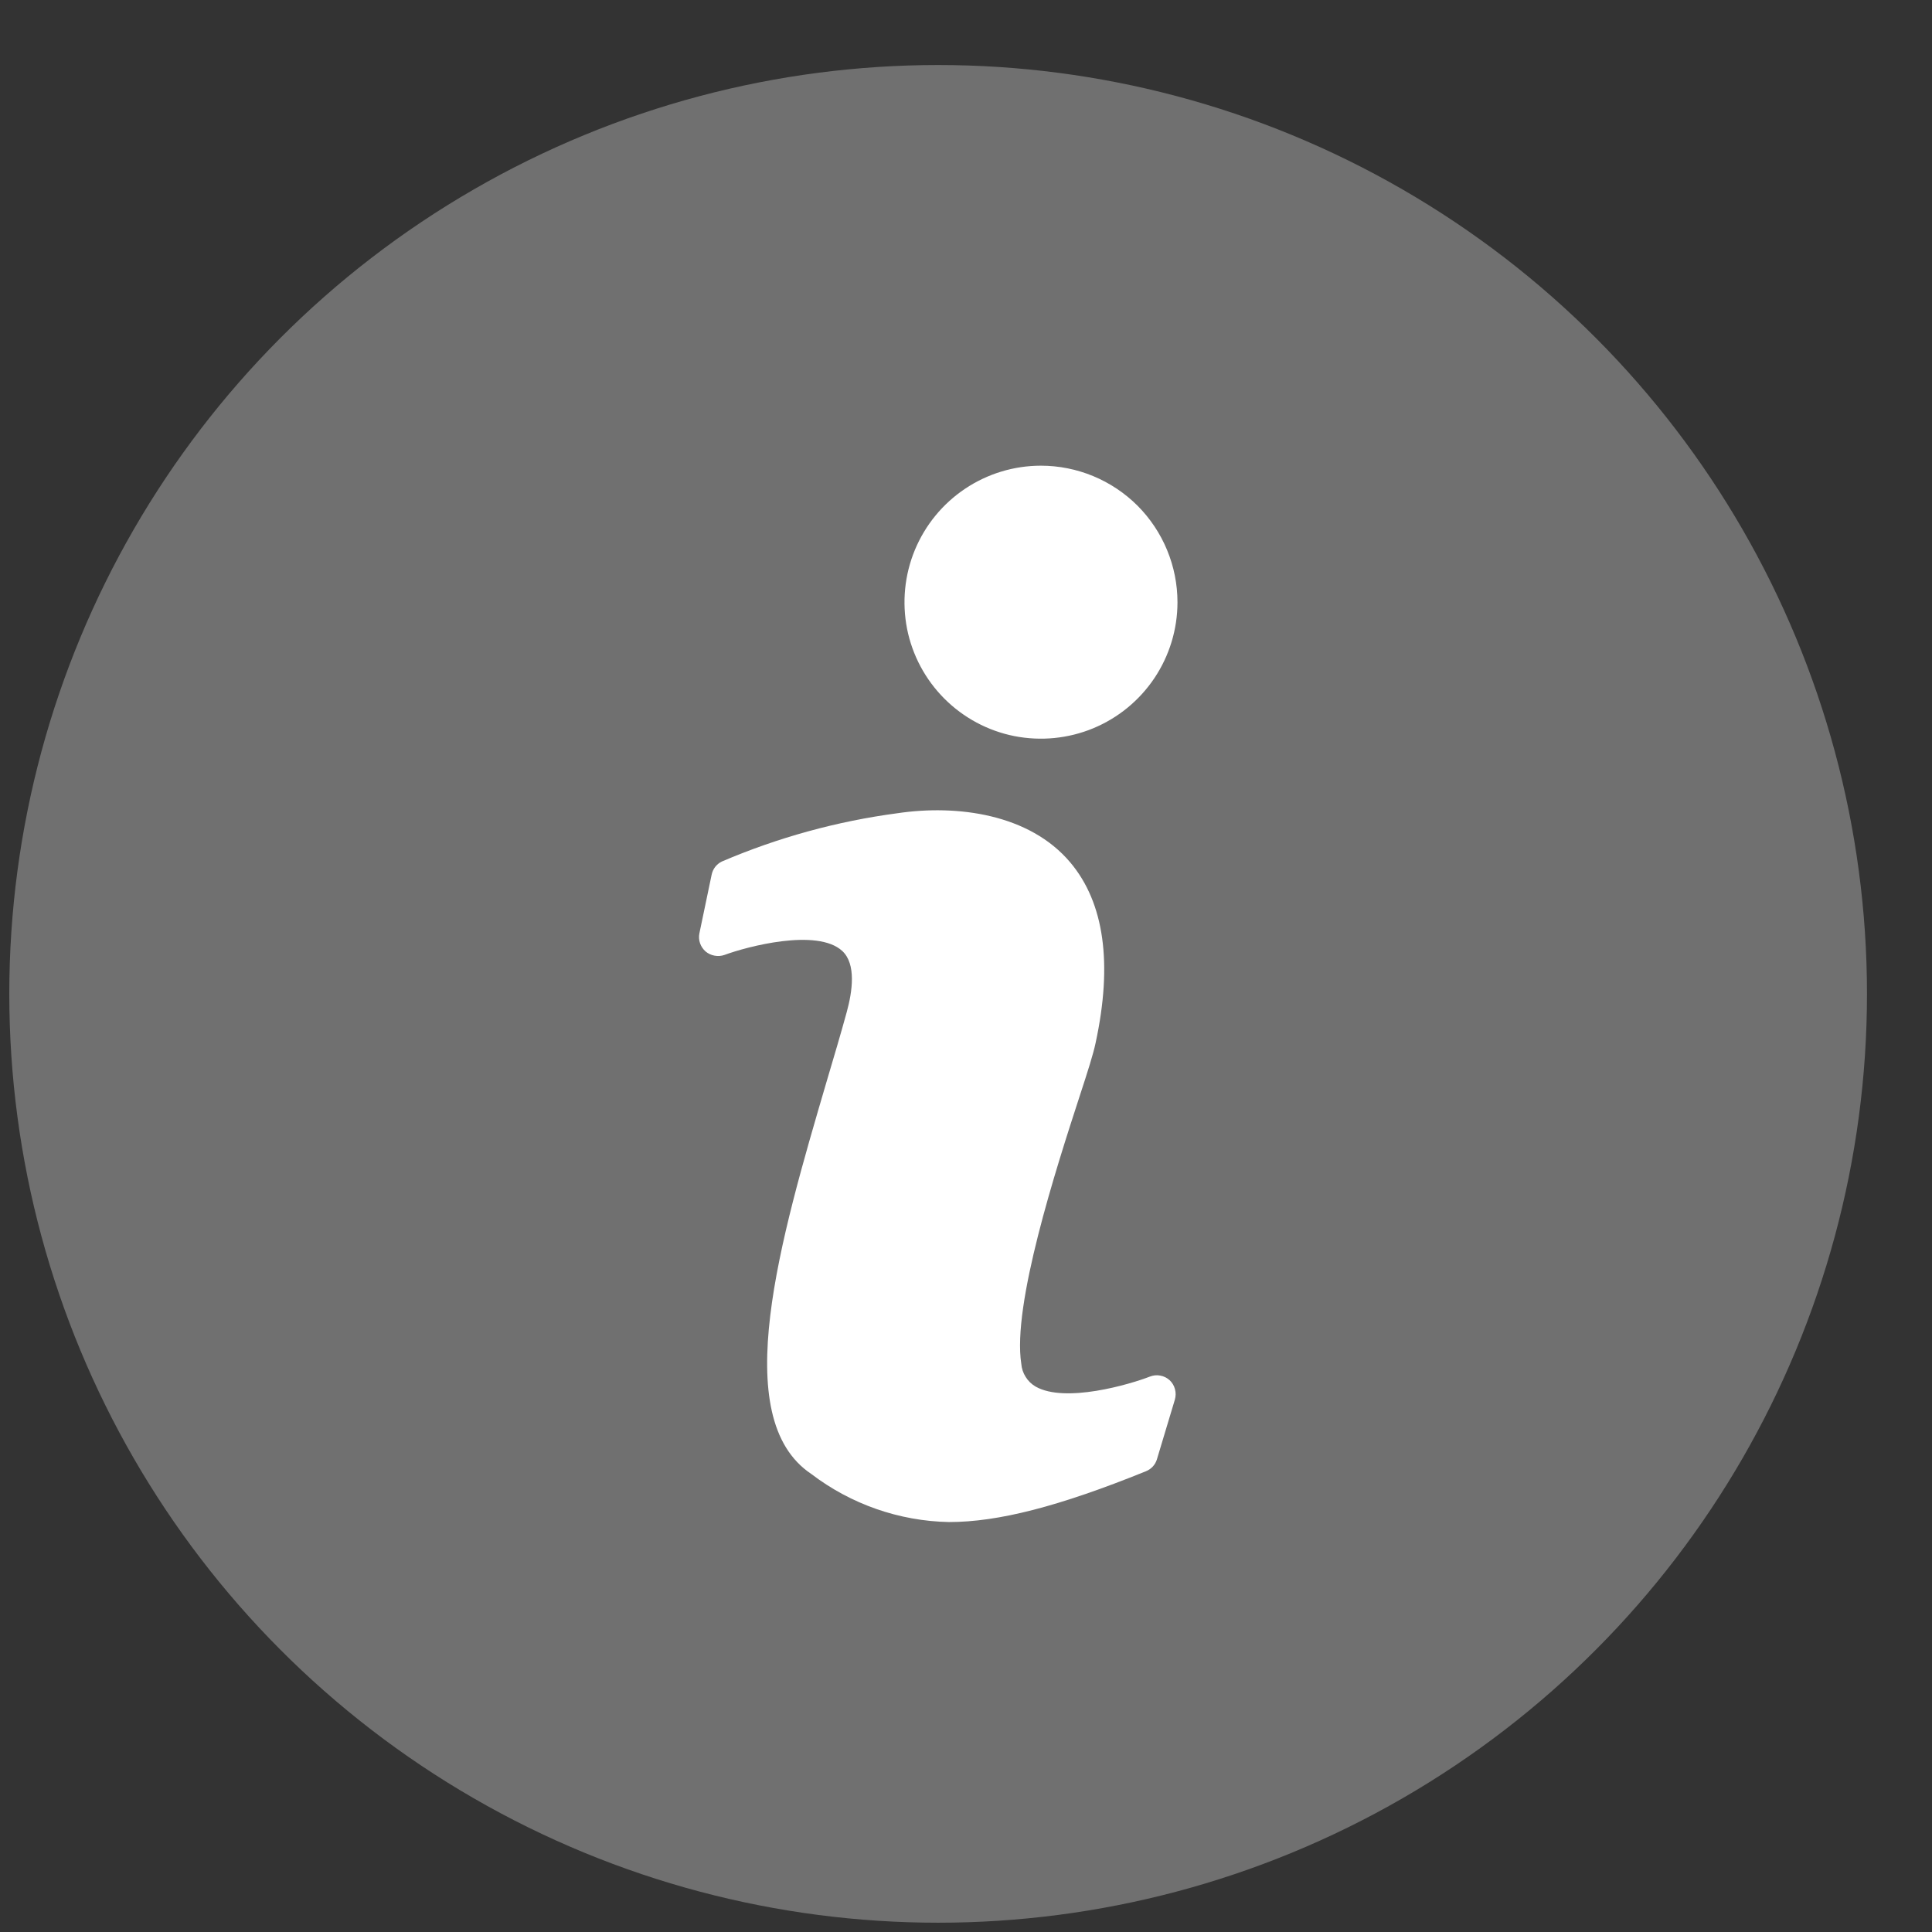
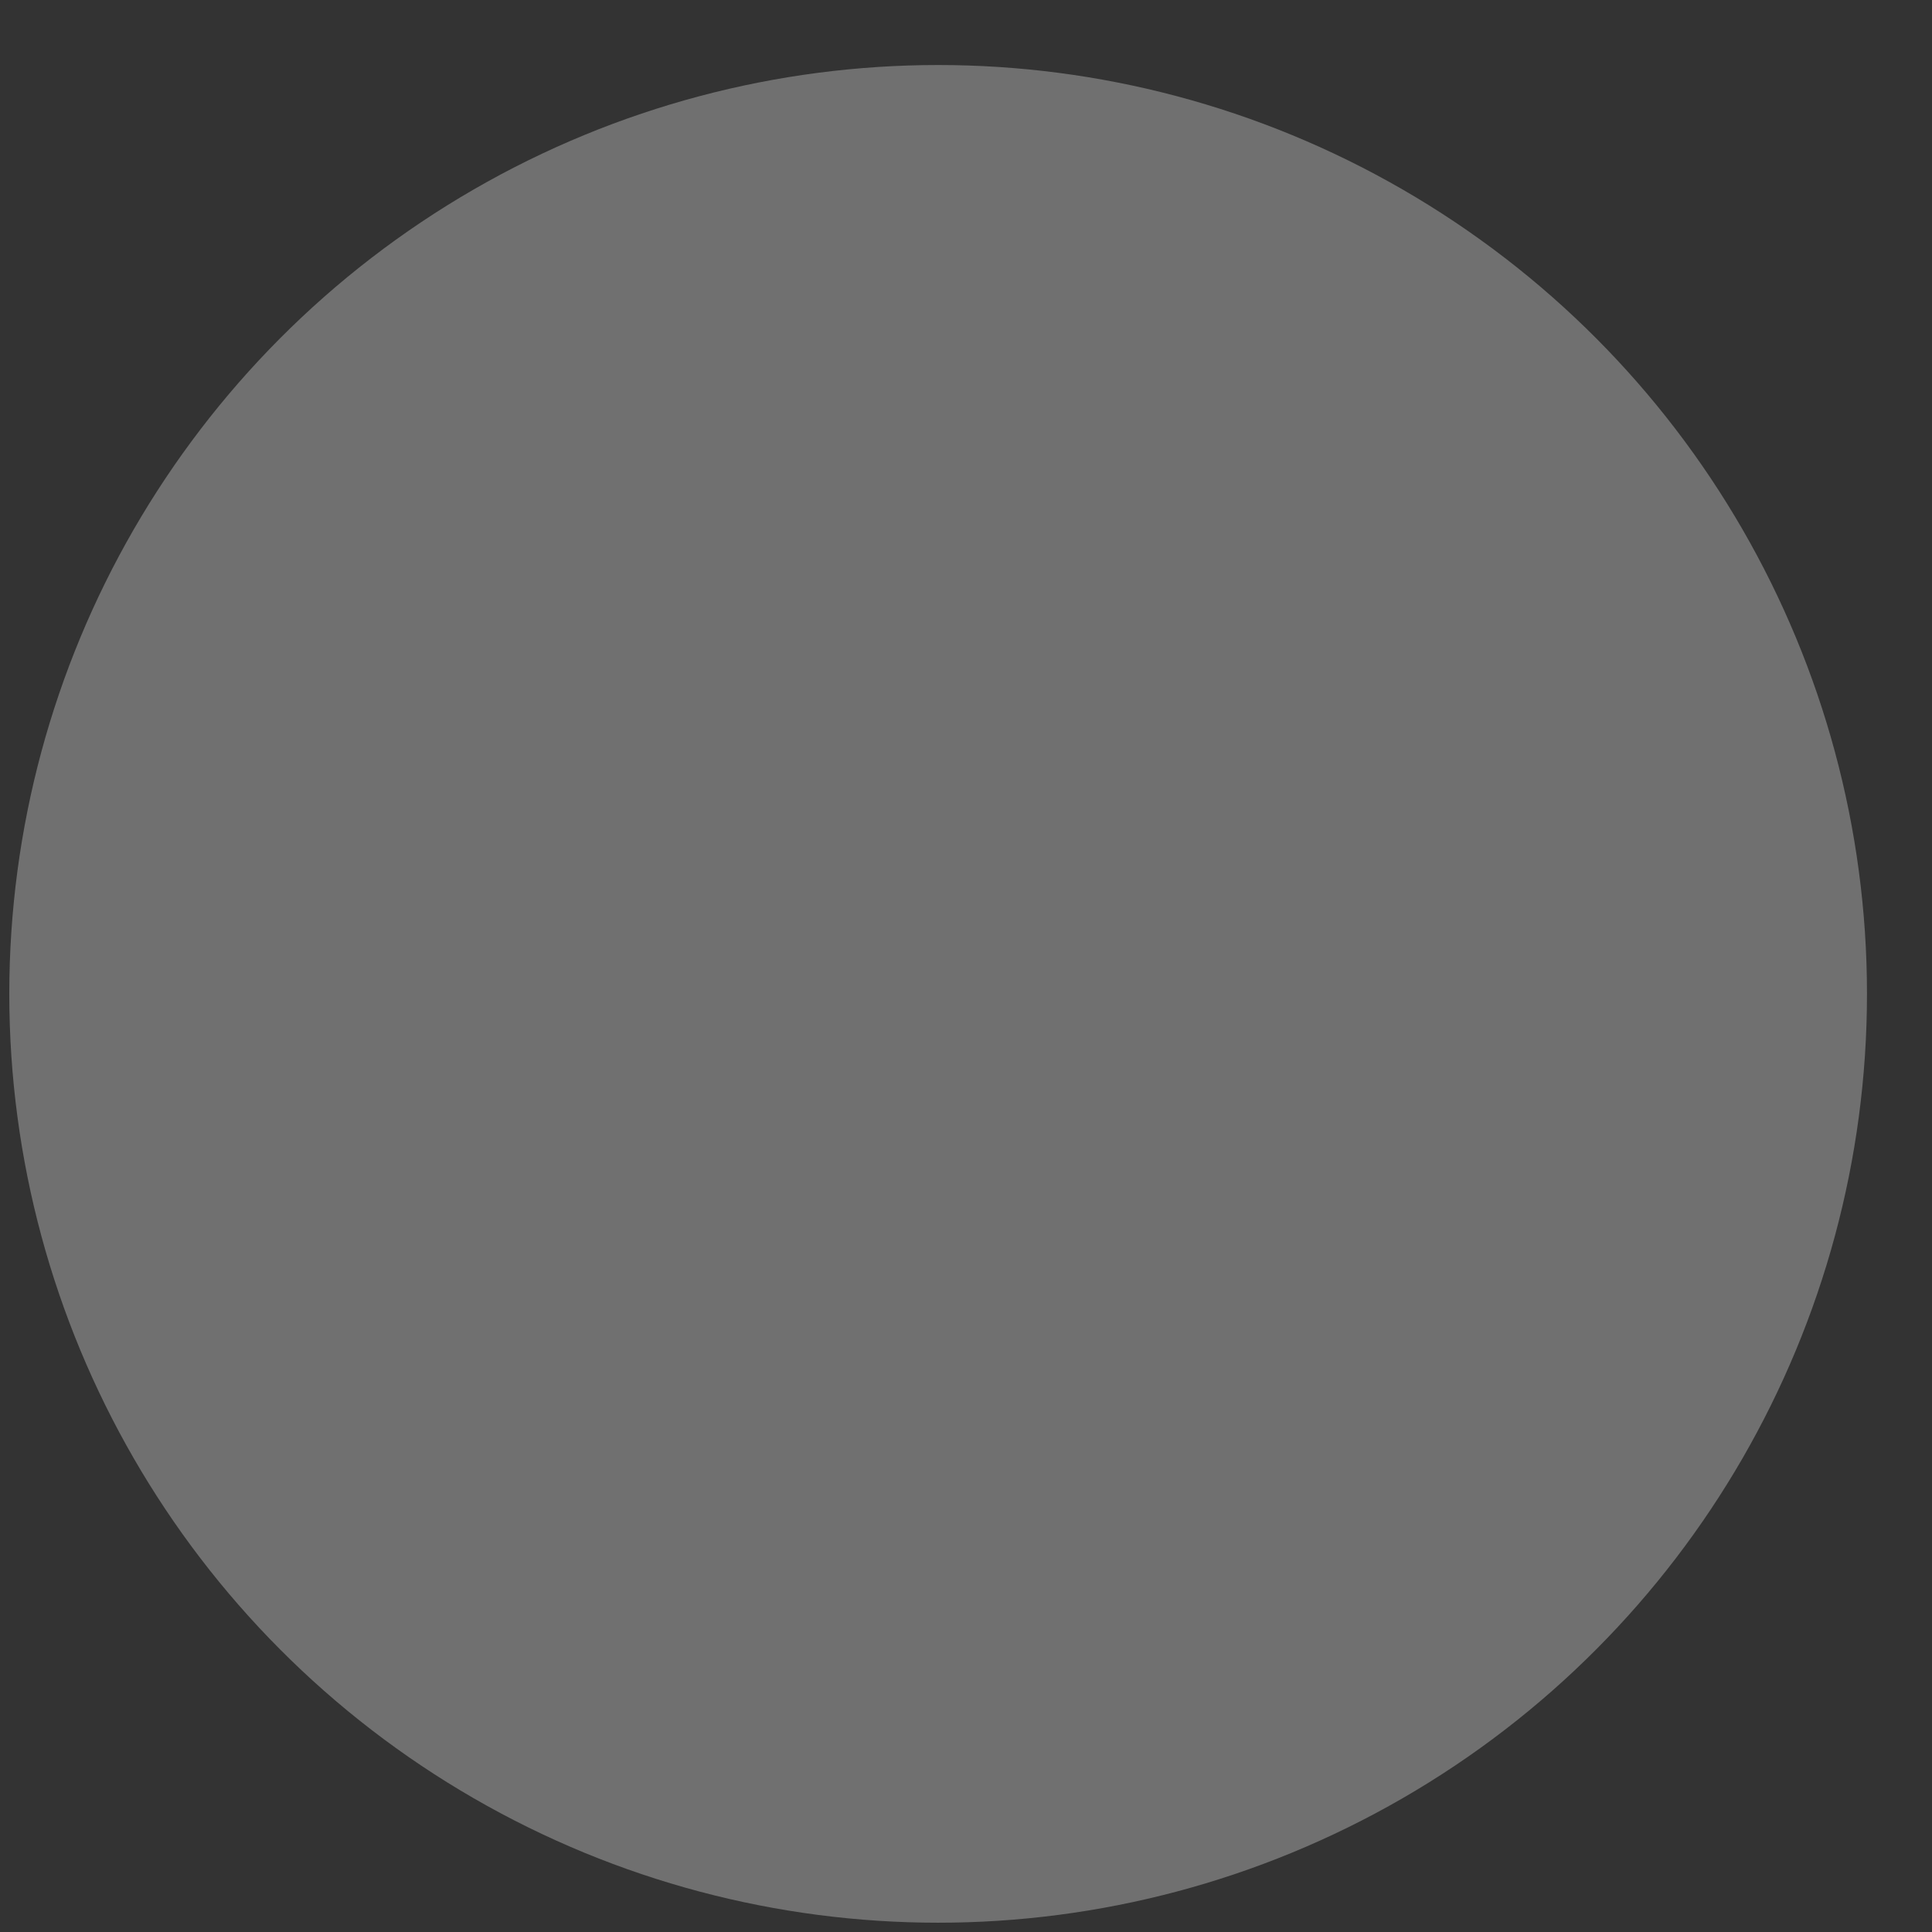
<svg xmlns="http://www.w3.org/2000/svg" width="26" height="26" viewBox="0 0 26 26" fill="none">
  <rect x="0" y="0" width="26" height="26" fill="#333333" stroke="none" />
  <circle cx="12.625" cy="13.375" r="12.5" fill="white" fill-opacity="0.3" />
-   <path d="M15.476 18.525C15.201 18.632 14.333 18.886 13.937 18.66C13.882 18.628 13.836 18.584 13.803 18.53C13.769 18.477 13.749 18.416 13.744 18.353C13.62 17.561 14.211 15.73 14.531 14.747C14.638 14.42 14.714 14.181 14.744 14.036C14.975 12.967 14.861 12.15 14.404 11.607C13.854 10.953 12.879 10.825 12.078 10.944C11.264 11.052 10.469 11.271 9.714 11.594C9.679 11.611 9.649 11.636 9.625 11.666C9.601 11.697 9.585 11.733 9.577 11.771L9.412 12.561C9.403 12.606 9.406 12.652 9.421 12.694C9.436 12.737 9.462 12.775 9.496 12.805C9.531 12.834 9.572 12.853 9.617 12.861C9.661 12.869 9.707 12.866 9.75 12.851C10.052 12.739 10.997 12.488 11.334 12.797C11.525 12.973 11.471 13.343 11.395 13.62C11.316 13.909 11.223 14.222 11.126 14.549C10.502 16.674 9.791 19.084 10.918 19.836C11.451 20.243 12.101 20.47 12.771 20.483C13.432 20.483 14.247 20.275 15.42 19.8C15.455 19.786 15.487 19.765 15.513 19.737C15.539 19.709 15.558 19.676 15.569 19.64L15.811 18.835C15.824 18.789 15.825 18.741 15.812 18.694C15.8 18.648 15.775 18.606 15.74 18.574C15.705 18.542 15.661 18.52 15.614 18.512C15.568 18.503 15.52 18.508 15.476 18.525ZM14.008 6.267C13.645 6.267 13.29 6.375 12.988 6.577C12.686 6.779 12.451 7.066 12.312 7.401C12.173 7.737 12.137 8.106 12.207 8.463C12.278 8.819 12.453 9.146 12.71 9.403C12.967 9.66 13.294 9.835 13.65 9.906C14.007 9.976 14.376 9.94 14.712 9.801C15.047 9.662 15.334 9.427 15.536 9.125C15.738 8.823 15.846 8.468 15.846 8.105C15.846 7.618 15.652 7.15 15.308 6.805C14.963 6.461 14.495 6.267 14.008 6.267Z" fill="white" />
</svg>